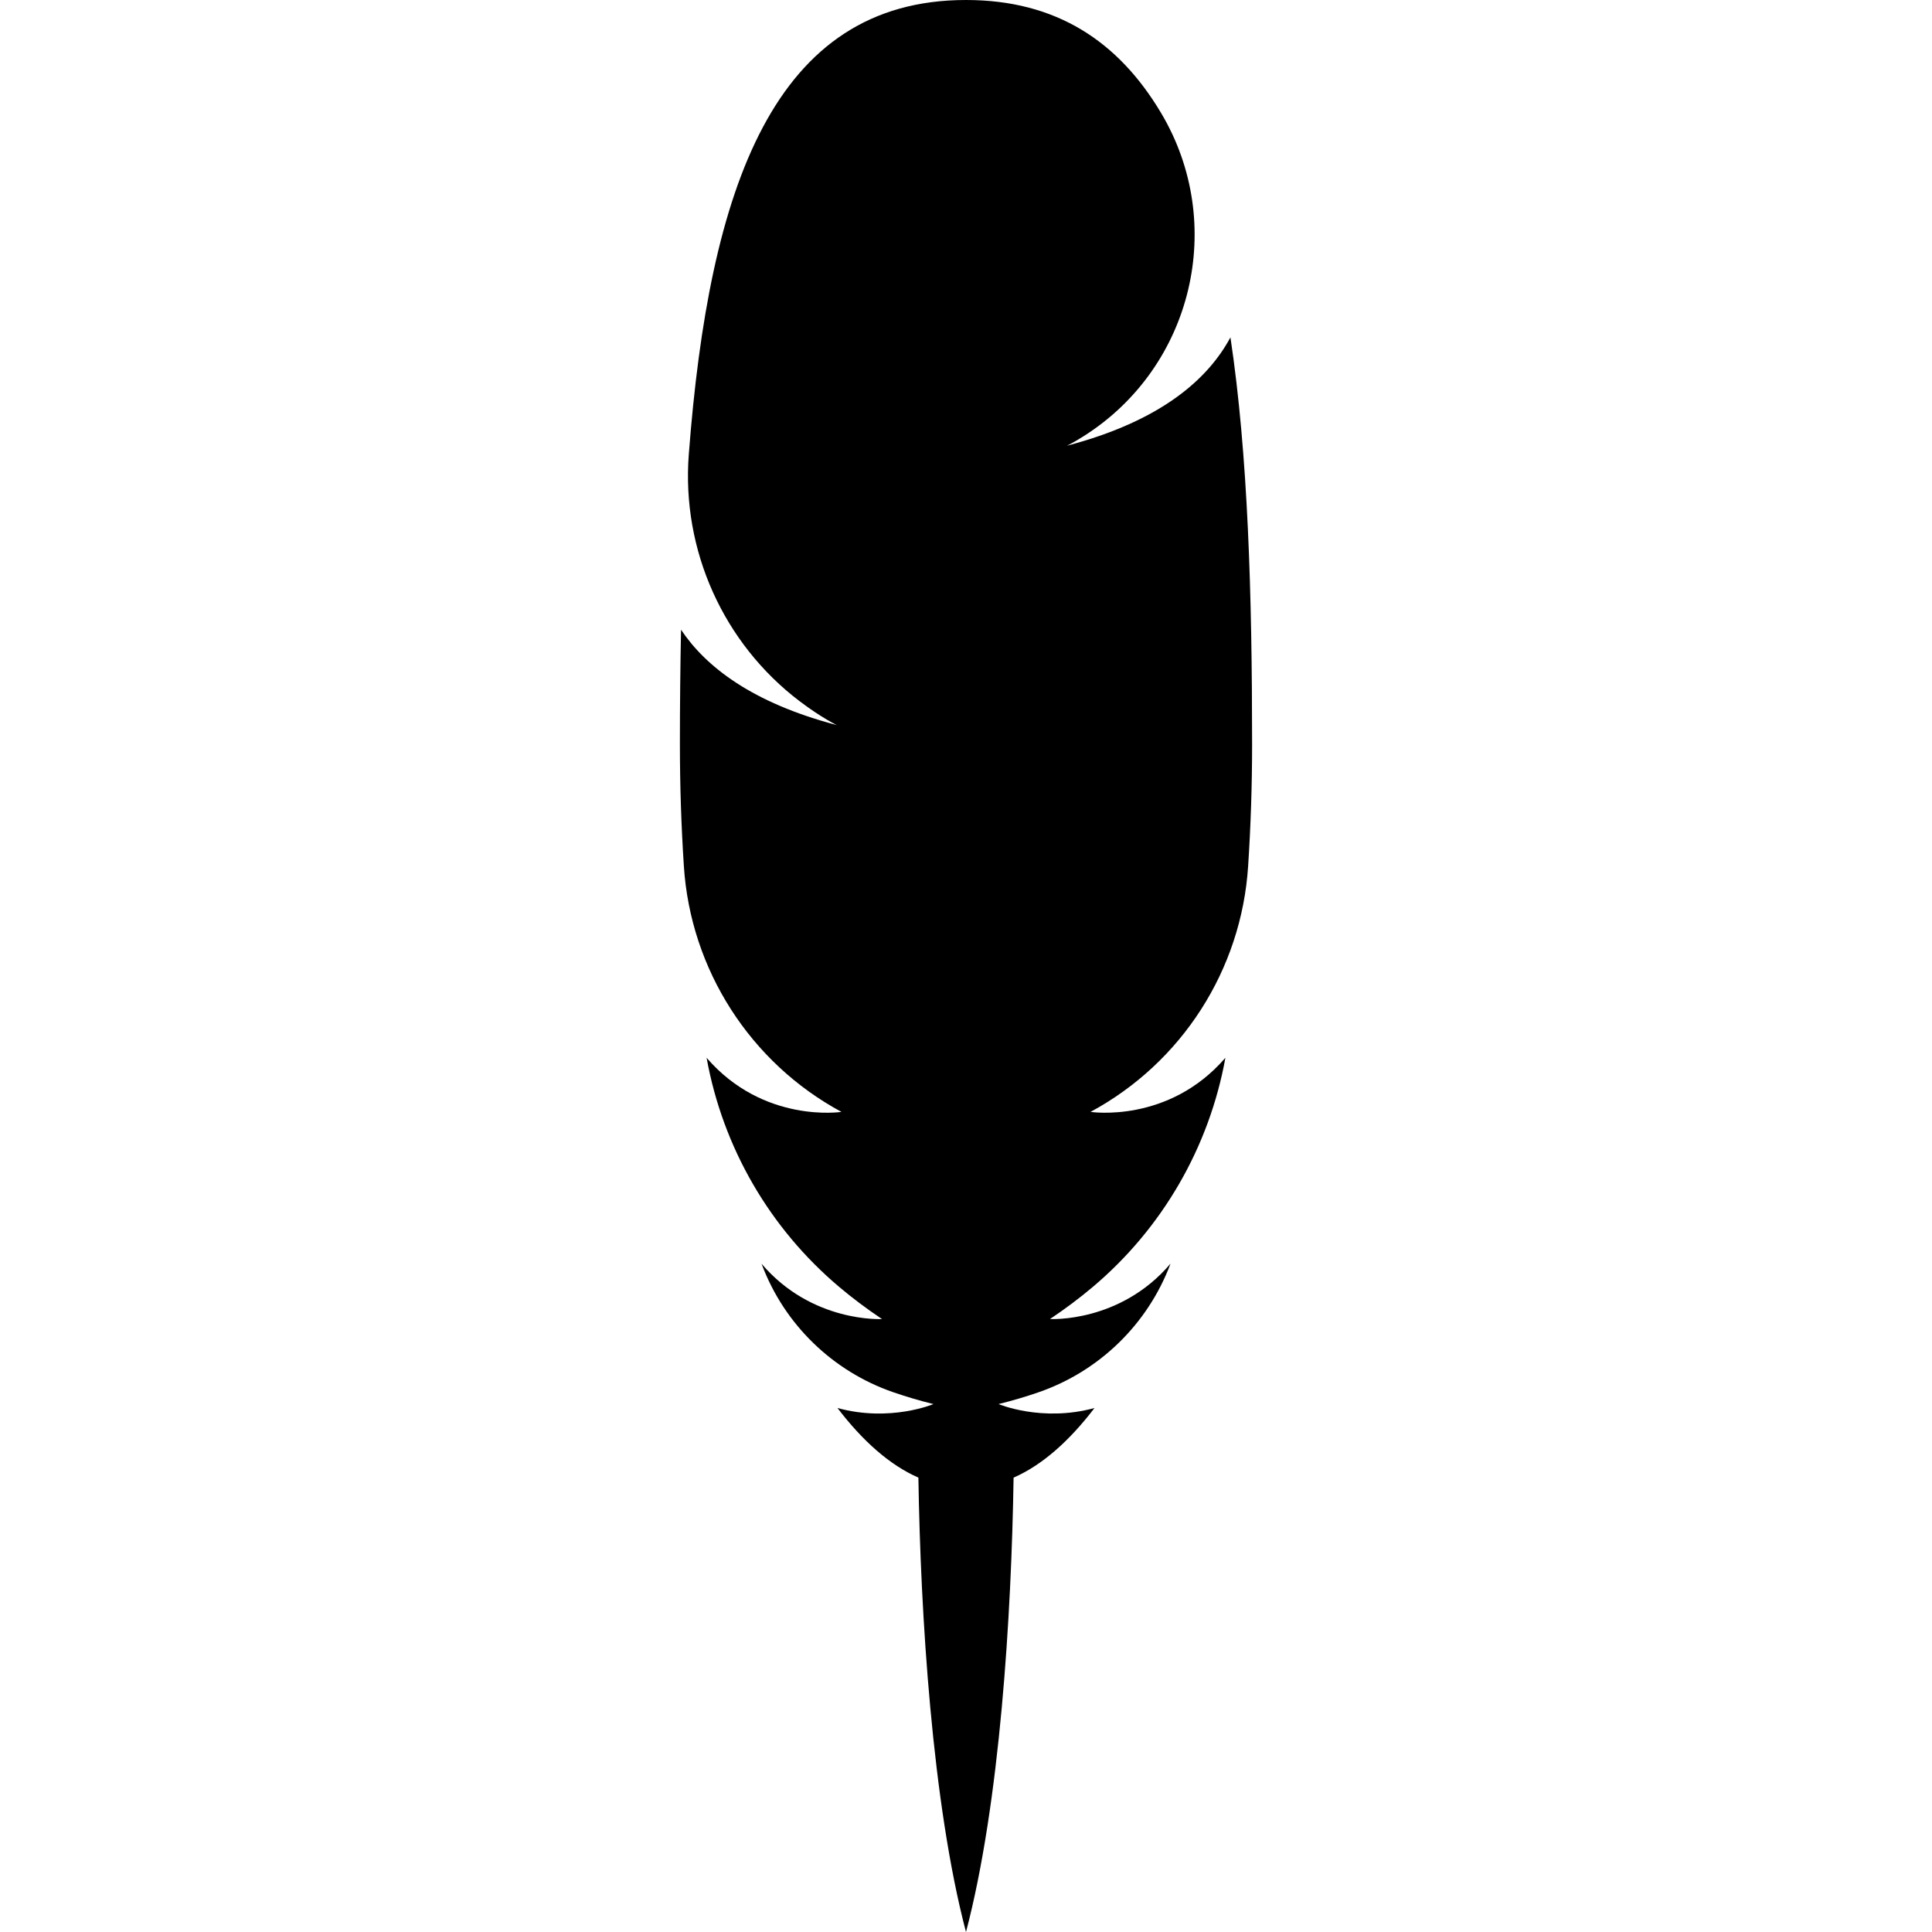
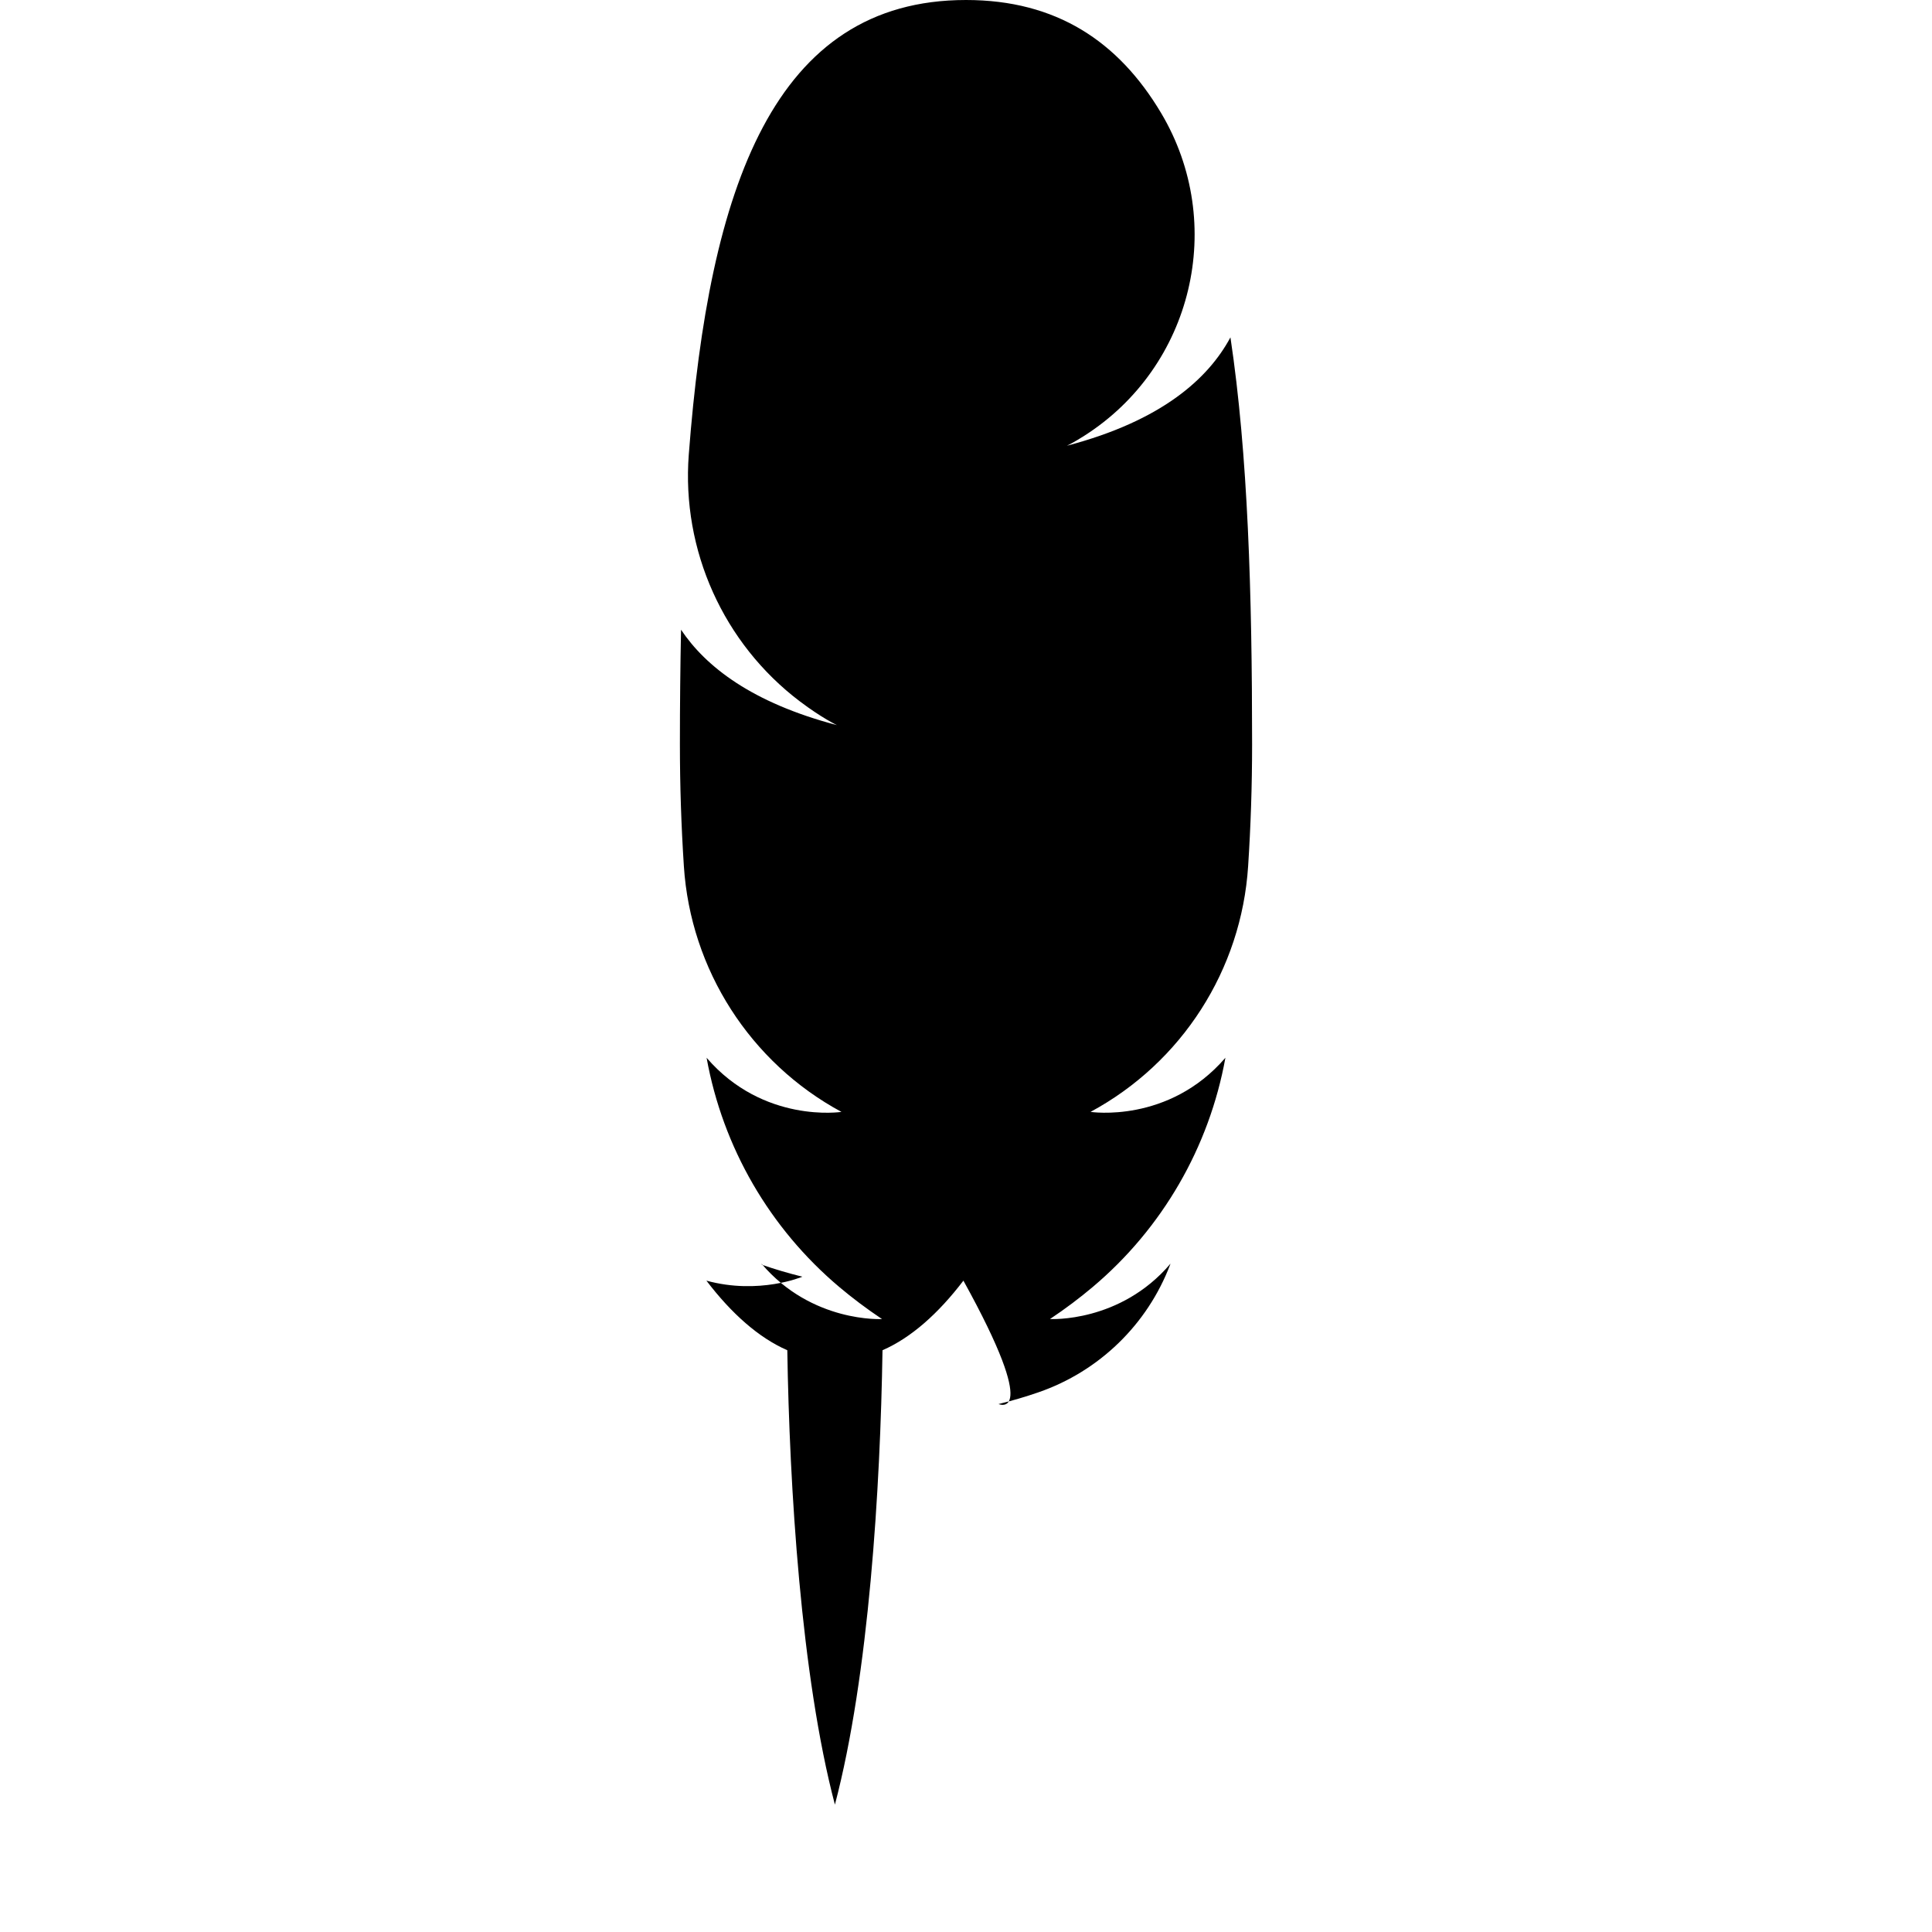
<svg xmlns="http://www.w3.org/2000/svg" fill="#000000" height="800px" width="800px" version="1.1" id="Capa_1" viewBox="0 0 490.446 490.446" xml:space="preserve">
-   <path d="M253.486,356.428c3.565-0.879,6.936-1.877,10.118-2.98c15.408-5.314,27.697-17.237,33.468-32.478  c0.016-0.064,0.047-0.119,0.064-0.183c-12.802,15.08-30.592,14.057-30.592,14.057c3.949-2.638,7.561-5.363,10.838-8.128  c17.661-14.88,29.584-35.475,33.691-58.195c-14.463,16.774-34.236,13.738-34.236,13.738c23.208-12.516,38.313-36.098,40.006-62.389  c0.655-10.054,1.007-20.371,1.007-30.912c0-38.159-1.039-73.61-5.498-103.314c-5.61,10.437-17.375,21.162-41.509,27.507  c0,0,1.663-0.775,4.38-2.509c27.587-17.549,36.25-53.855,19.532-81.945C283.933,10.517,268.159,0,245.223,0  c-48.812,0-65.211,47.605-70.373,115.389c-1.854,24.286,8.79,47.972,28.209,62.67c5.579,4.219,9.399,6.018,9.399,6.018  c-21.594-5.682-33.326-14.872-39.574-24.223c-0.191,9.509-0.288,19.18-0.288,29.105c0,10.54,0.352,20.858,1.006,30.912  c1.694,26.252,16.846,49.898,40.006,62.389l0,0c0,0-19.771,3.036-34.236-13.738c4.106,22.745,16.015,43.298,33.692,58.195  c3.277,2.764,6.889,5.489,10.836,8.128c0,0-17.789,1.023-30.592-14.057c0.033,0.095,0.064,0.183,0.113,0.28  c5.738,15.175,17.948,27.02,33.277,32.334c3.227,1.118,6.648,2.133,10.26,3.028c0,0-10.98,4.66-24.358,1  c6.378,8.358,13.267,14.488,20.538,17.668c0.543,34.573,3.484,82.681,12.083,115.35c8.632-32.766,11.54-80.45,12.083-115.35  c7.272-3.18,14.16-9.309,20.538-17.668C264.467,361.088,253.486,356.428,253.486,356.428z" />
+   <path d="M253.486,356.428c3.565-0.879,6.936-1.877,10.118-2.98c15.408-5.314,27.697-17.237,33.468-32.478  c0.016-0.064,0.047-0.119,0.064-0.183c-12.802,15.08-30.592,14.057-30.592,14.057c3.949-2.638,7.561-5.363,10.838-8.128  c17.661-14.88,29.584-35.475,33.691-58.195c-14.463,16.774-34.236,13.738-34.236,13.738c23.208-12.516,38.313-36.098,40.006-62.389  c0.655-10.054,1.007-20.371,1.007-30.912c0-38.159-1.039-73.61-5.498-103.314c-5.61,10.437-17.375,21.162-41.509,27.507  c0,0,1.663-0.775,4.38-2.509c27.587-17.549,36.25-53.855,19.532-81.945C283.933,10.517,268.159,0,245.223,0  c-48.812,0-65.211,47.605-70.373,115.389c-1.854,24.286,8.79,47.972,28.209,62.67c5.579,4.219,9.399,6.018,9.399,6.018  c-21.594-5.682-33.326-14.872-39.574-24.223c-0.191,9.509-0.288,19.18-0.288,29.105c0,10.54,0.352,20.858,1.006,30.912  c1.694,26.252,16.846,49.898,40.006,62.389l0,0c0,0-19.771,3.036-34.236-13.738c4.106,22.745,16.015,43.298,33.692,58.195  c3.277,2.764,6.889,5.489,10.836,8.128c0,0-17.789,1.023-30.592-14.057c0.033,0.095,0.064,0.183,0.113,0.28  c3.227,1.118,6.648,2.133,10.26,3.028c0,0-10.98,4.66-24.358,1  c6.378,8.358,13.267,14.488,20.538,17.668c0.543,34.573,3.484,82.681,12.083,115.35c8.632-32.766,11.54-80.45,12.083-115.35  c7.272-3.18,14.16-9.309,20.538-17.668C264.467,361.088,253.486,356.428,253.486,356.428z" />
</svg>